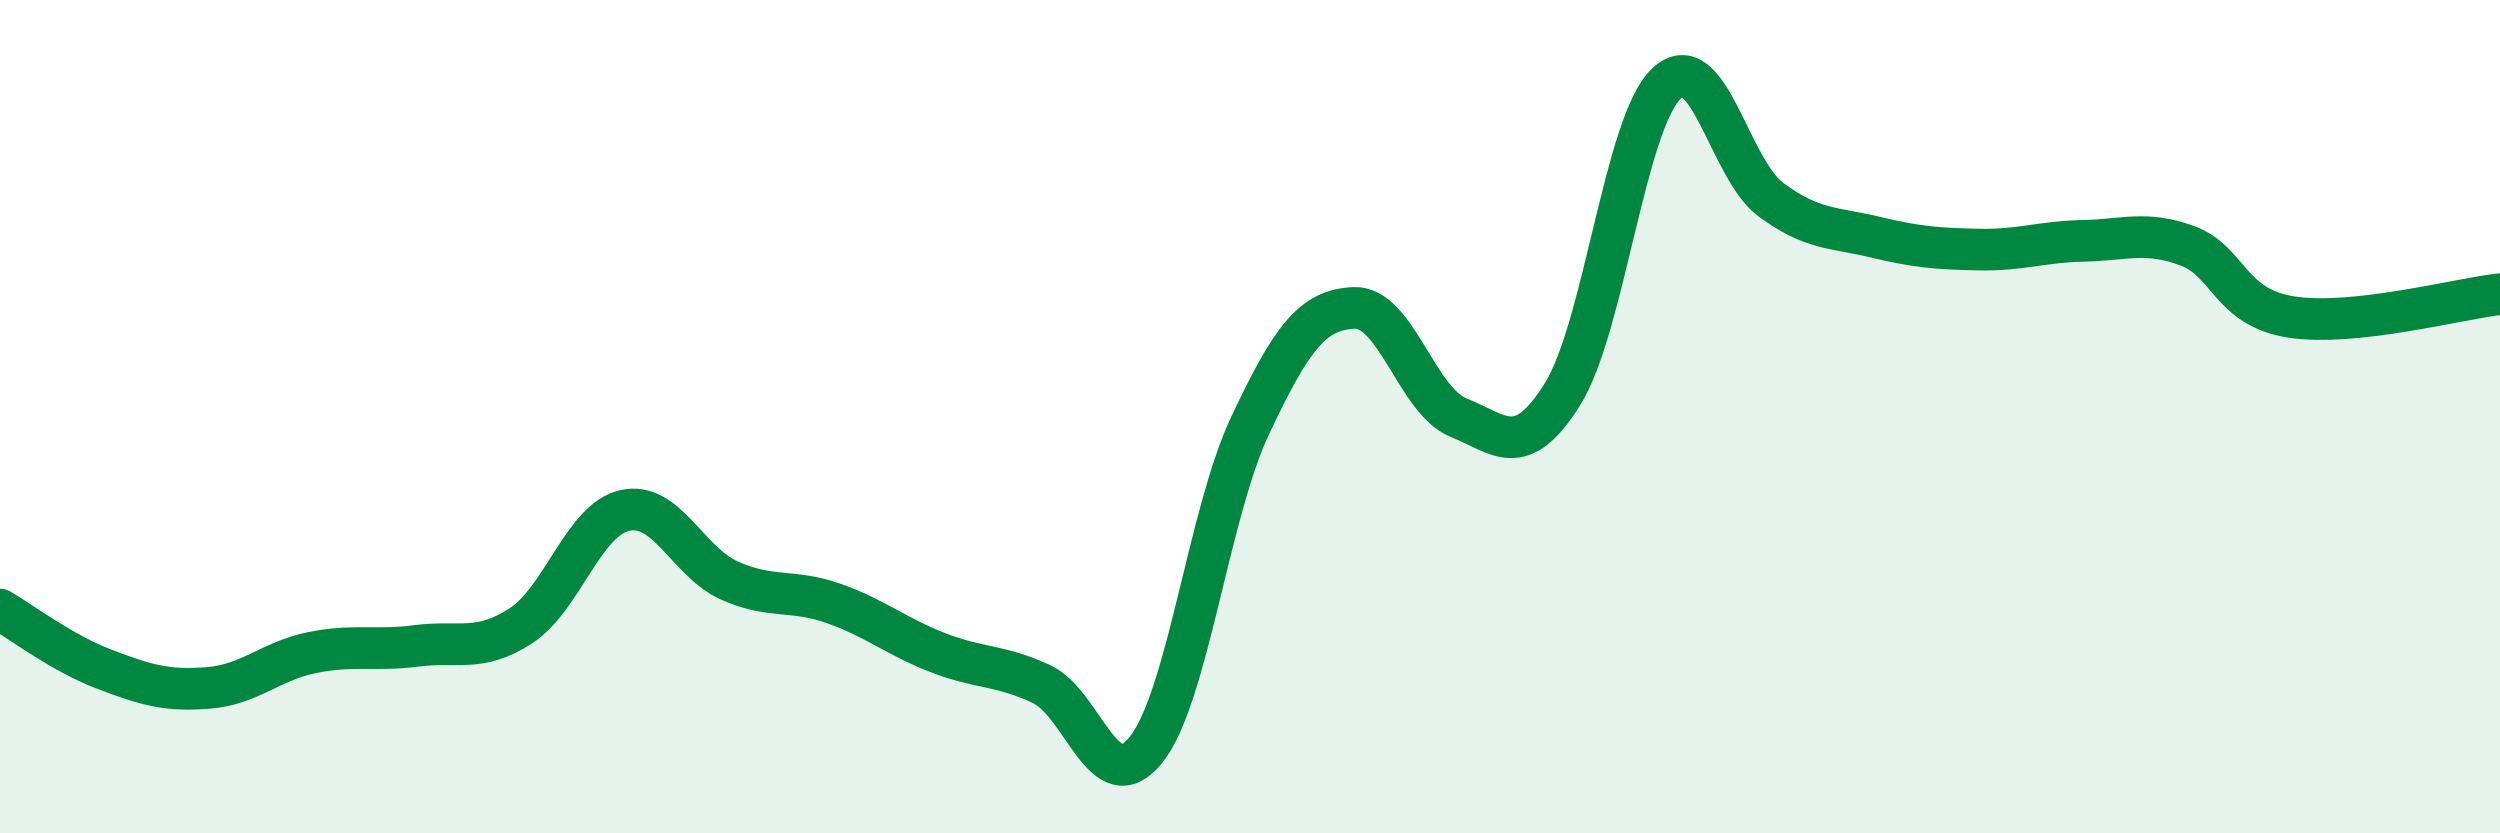
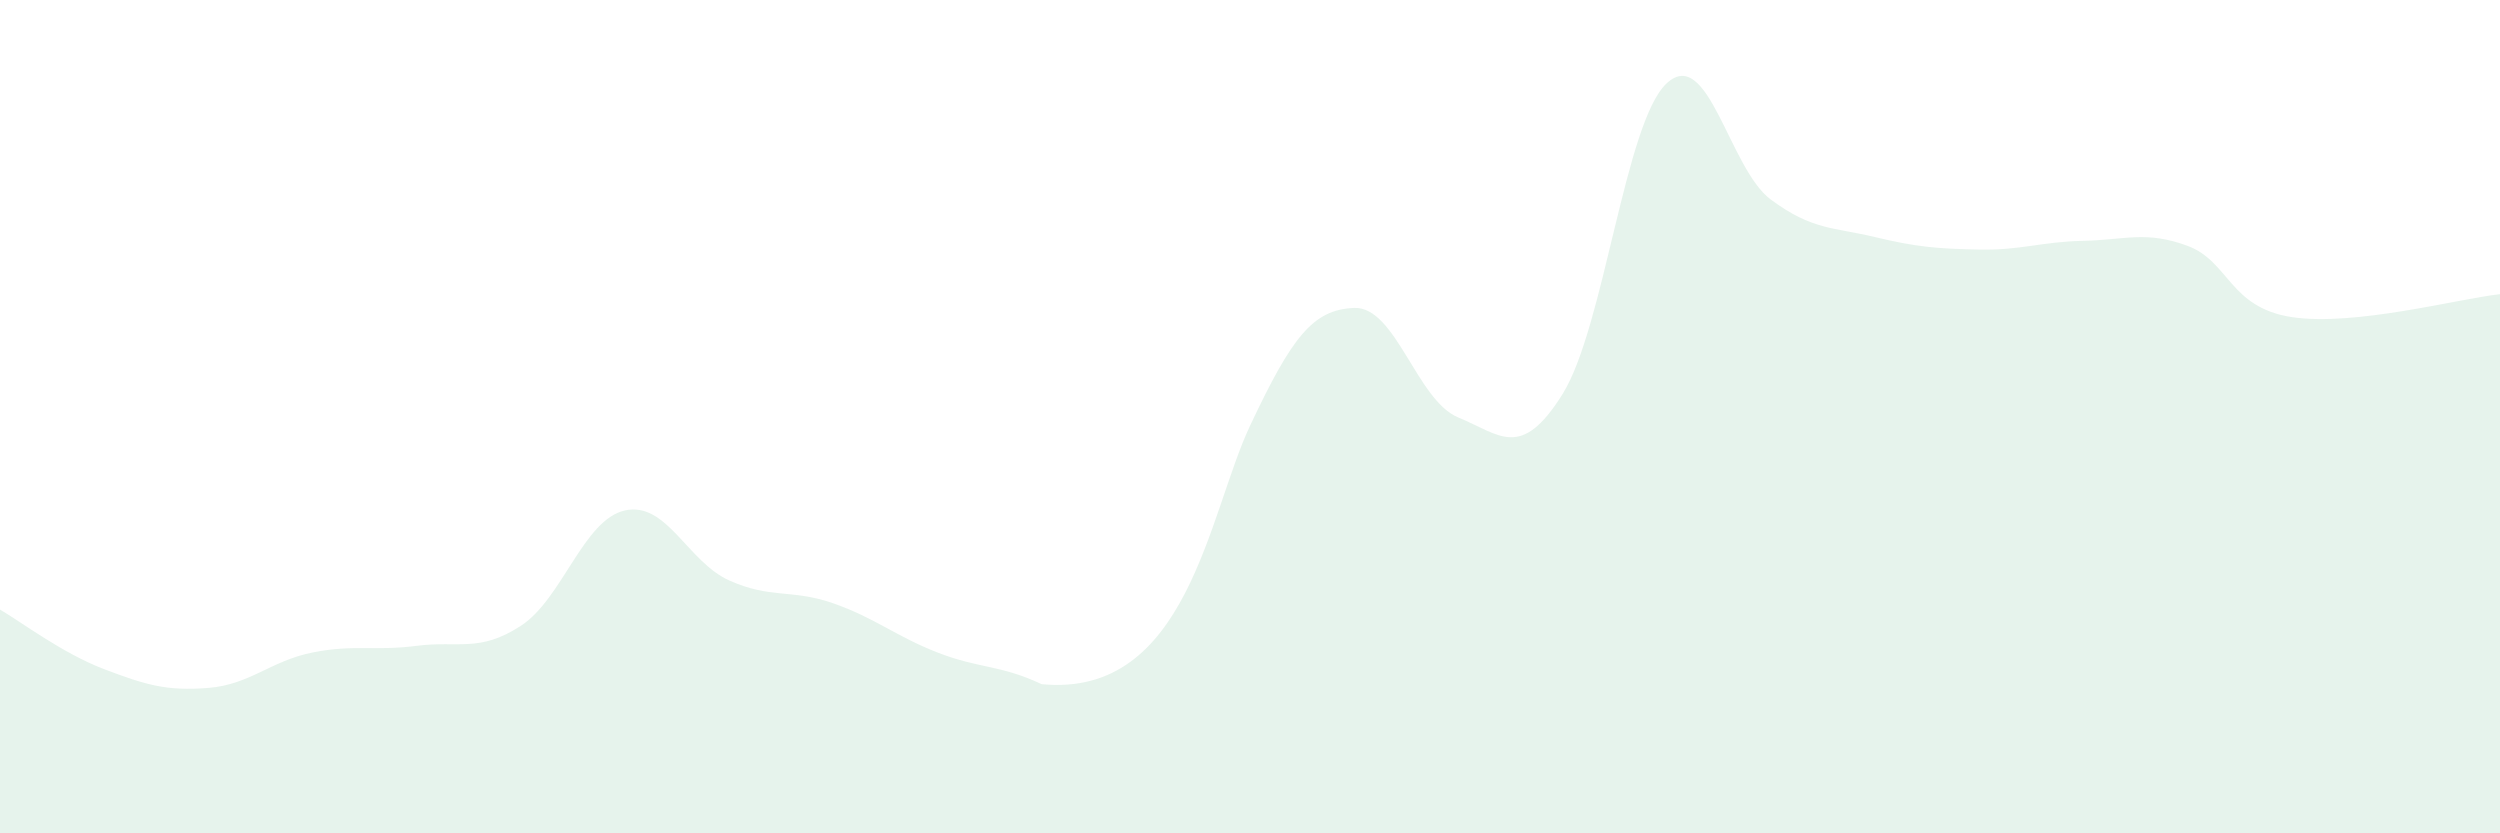
<svg xmlns="http://www.w3.org/2000/svg" width="60" height="20" viewBox="0 0 60 20">
-   <path d="M 0,14.63 C 0.5,14.92 1.5,15.68 2.5,16.06 C 3.5,16.44 4,16.59 5,16.51 C 6,16.43 6.5,15.86 7.5,15.66 C 8.5,15.46 9,15.63 10,15.5 C 11,15.37 11.5,15.67 12.5,15.02 C 13.5,14.37 14,12.47 15,12.25 C 16,12.03 16.5,13.48 17.5,13.93 C 18.5,14.38 19,14.13 20,14.48 C 21,14.83 21.5,15.27 22.5,15.66 C 23.5,16.05 24,15.95 25,16.42 C 26,16.89 26.5,19.24 27.5,18 C 28.5,16.76 29,12.34 30,10.22 C 31,8.1 31.5,7.43 32.5,7.39 C 33.5,7.35 34,9.61 35,10.02 C 36,10.43 36.5,11.06 37.5,9.46 C 38.5,7.86 39,2.93 40,2 C 41,1.07 41.5,4.05 42.5,4.79 C 43.5,5.53 44,5.45 45,5.69 C 46,5.93 46.5,5.97 47.5,5.99 C 48.5,6.01 49,5.8 50,5.78 C 51,5.76 51.5,5.53 52.5,5.9 C 53.5,6.27 53.5,7.38 55,7.61 C 56.5,7.84 59,7.17 60,7.06L60 20L0 20Z" fill="#008740" opacity="0.1" stroke-linecap="round" stroke-linejoin="round" />
-   <path d="M 0,14.63 C 0.5,14.92 1.5,15.68 2.5,16.06 C 3.5,16.44 4,16.59 5,16.51 C 6,16.43 6.5,15.86 7.5,15.66 C 8.5,15.46 9,15.63 10,15.5 C 11,15.37 11.5,15.67 12.5,15.02 C 13.5,14.37 14,12.47 15,12.25 C 16,12.03 16.5,13.48 17.5,13.93 C 18.5,14.38 19,14.13 20,14.48 C 21,14.83 21.5,15.27 22.5,15.66 C 23.5,16.05 24,15.95 25,16.42 C 26,16.89 26.5,19.24 27.5,18 C 28.5,16.76 29,12.34 30,10.22 C 31,8.1 31.5,7.43 32.5,7.39 C 33.5,7.35 34,9.61 35,10.02 C 36,10.43 36.5,11.06 37.5,9.46 C 38.5,7.86 39,2.93 40,2 C 41,1.07 41.5,4.05 42.5,4.79 C 43.5,5.53 44,5.45 45,5.69 C 46,5.93 46.5,5.97 47.5,5.99 C 48.5,6.01 49,5.8 50,5.78 C 51,5.76 51.5,5.53 52.5,5.9 C 53.5,6.27 53.5,7.38 55,7.61 C 56.5,7.84 59,7.17 60,7.06" stroke="#008740" stroke-width="1" fill="none" stroke-linecap="round" stroke-linejoin="round" />
+   <path d="M 0,14.63 C 0.5,14.92 1.5,15.68 2.5,16.06 C 3.5,16.44 4,16.59 5,16.51 C 6,16.43 6.5,15.86 7.5,15.66 C 8.5,15.46 9,15.63 10,15.5 C 11,15.37 11.5,15.67 12.5,15.02 C 13.5,14.37 14,12.47 15,12.25 C 16,12.03 16.5,13.48 17.5,13.93 C 18.5,14.38 19,14.13 20,14.48 C 21,14.83 21.5,15.27 22.5,15.66 C 23.5,16.05 24,15.95 25,16.42 C 28.5,16.76 29,12.34 30,10.22 C 31,8.1 31.5,7.43 32.5,7.39 C 33.5,7.35 34,9.61 35,10.02 C 36,10.43 36.5,11.06 37.5,9.46 C 38.5,7.86 39,2.93 40,2 C 41,1.07 41.5,4.05 42.5,4.79 C 43.5,5.53 44,5.45 45,5.69 C 46,5.93 46.5,5.97 47.5,5.99 C 48.5,6.01 49,5.8 50,5.78 C 51,5.76 51.5,5.53 52.5,5.9 C 53.5,6.27 53.5,7.38 55,7.61 C 56.5,7.84 59,7.17 60,7.06L60 20L0 20Z" fill="#008740" opacity="0.1" stroke-linecap="round" stroke-linejoin="round" />
</svg>